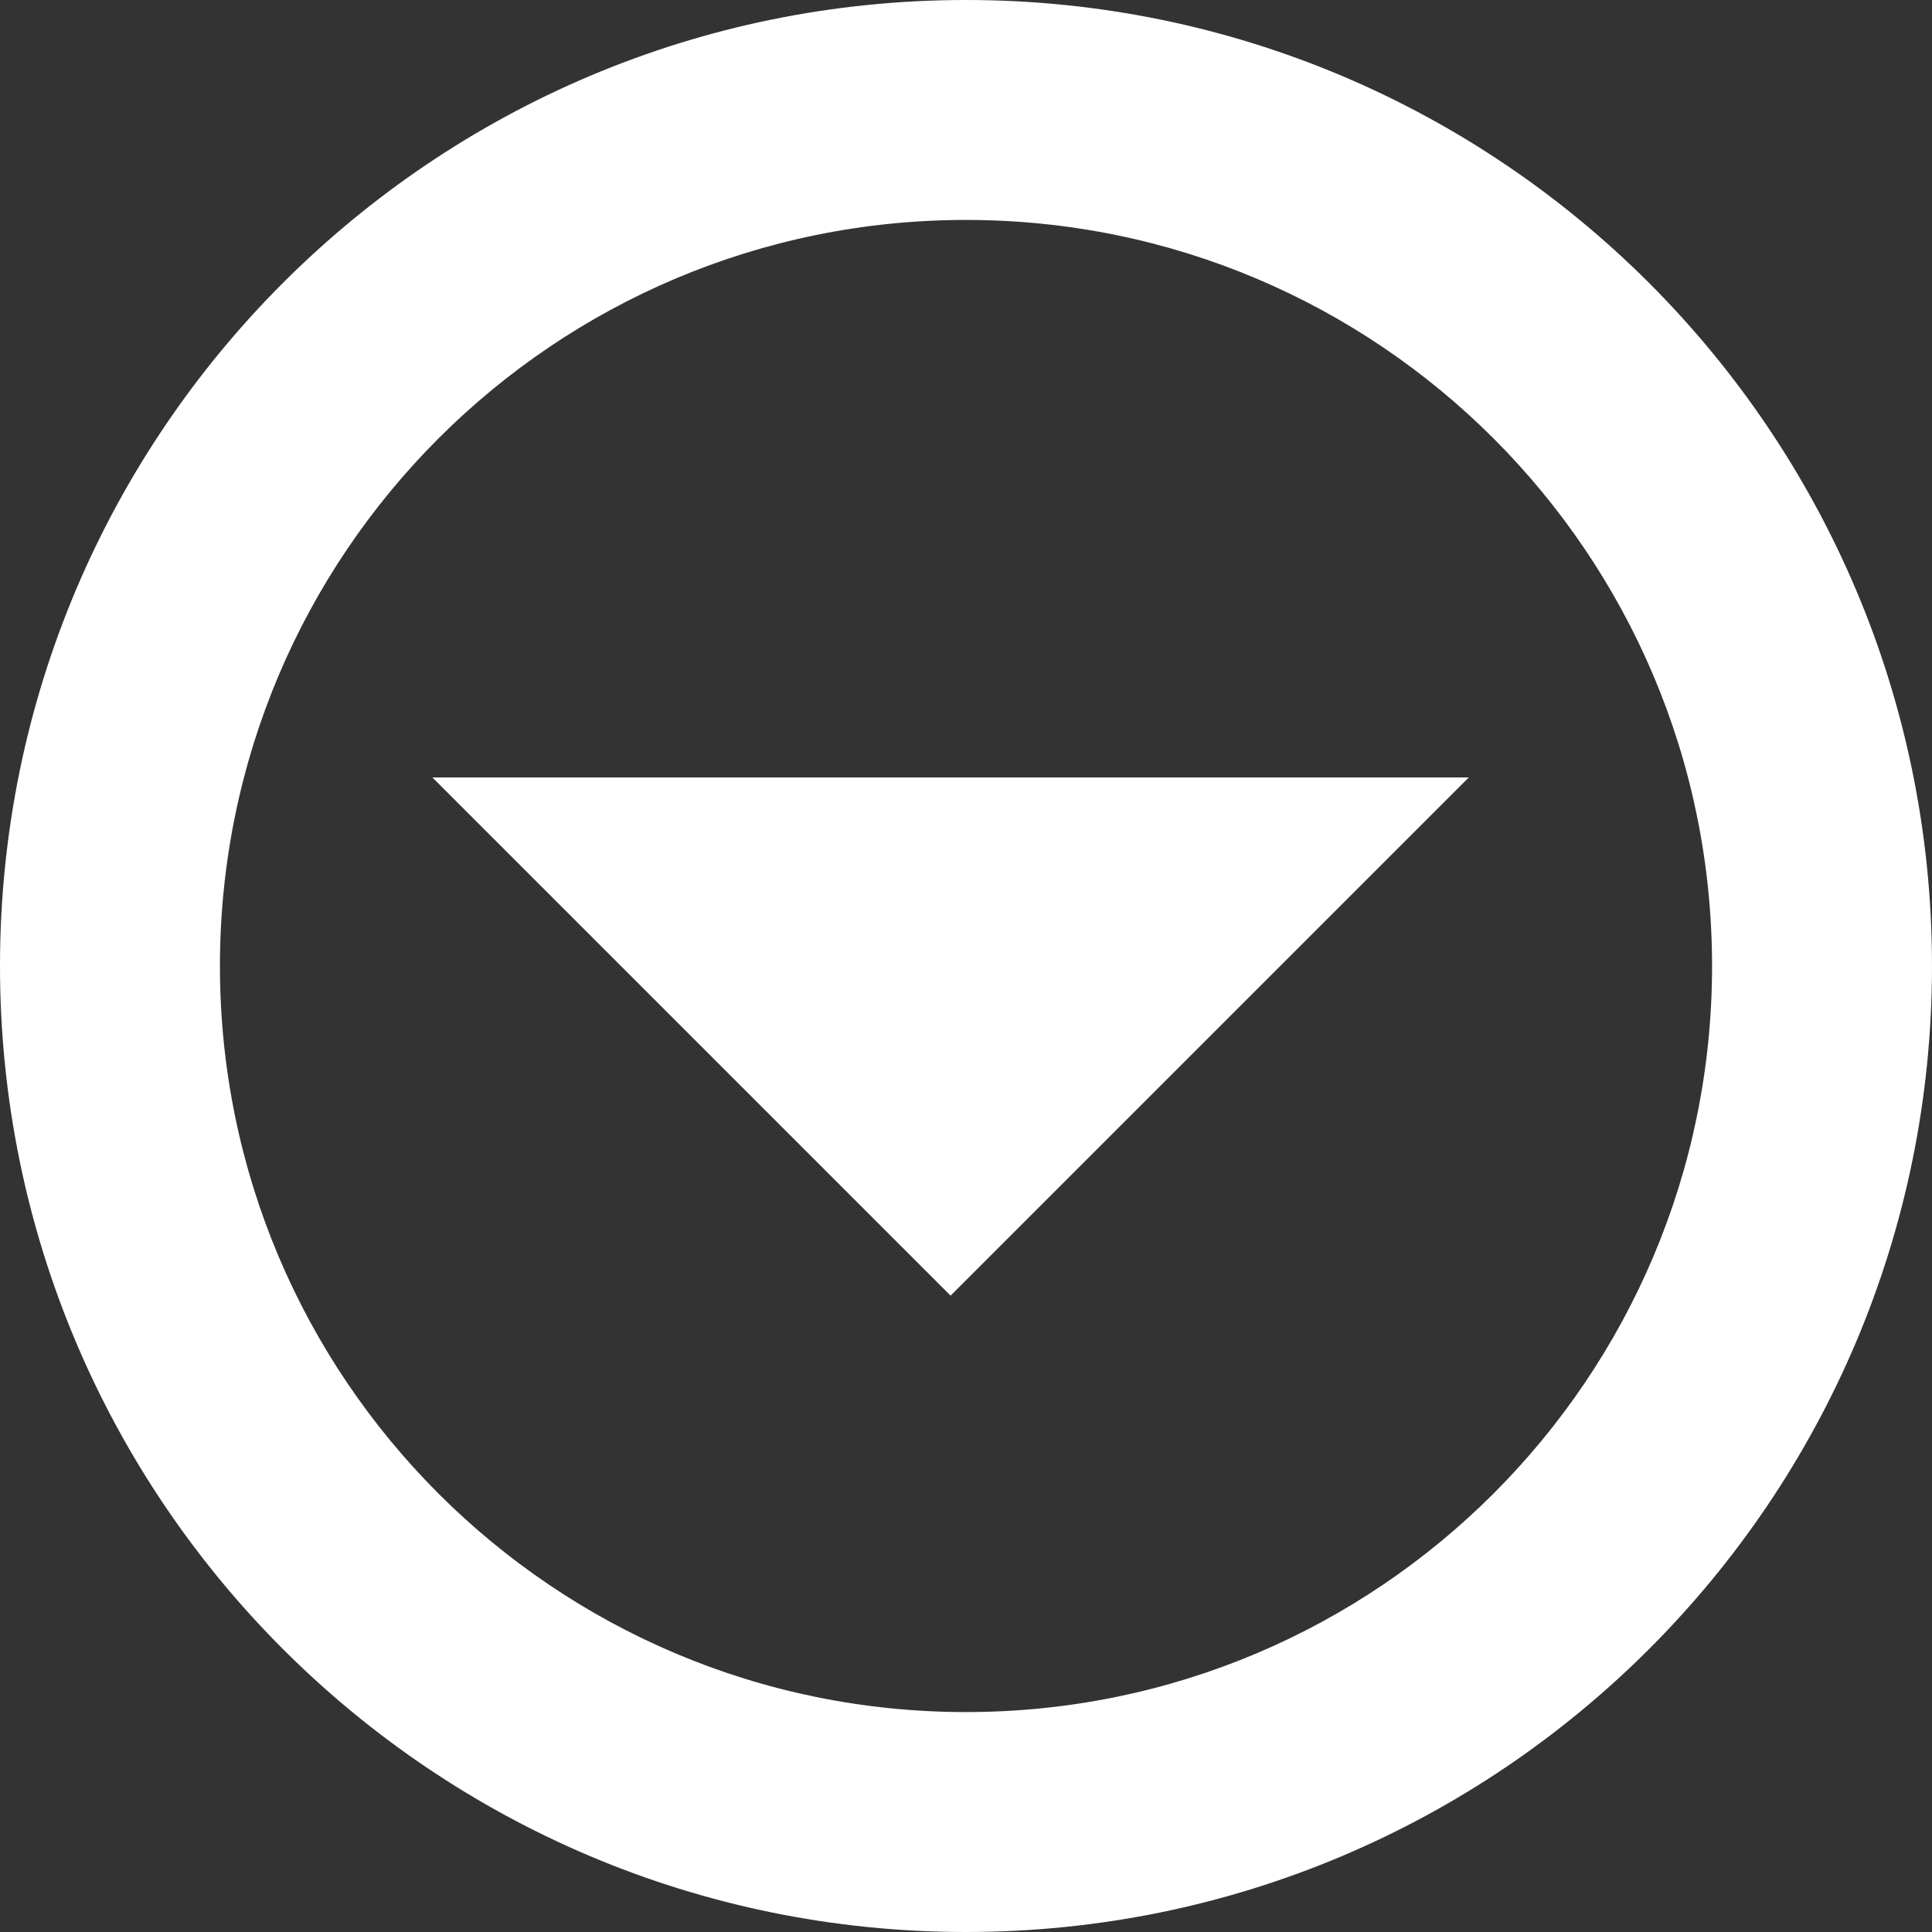
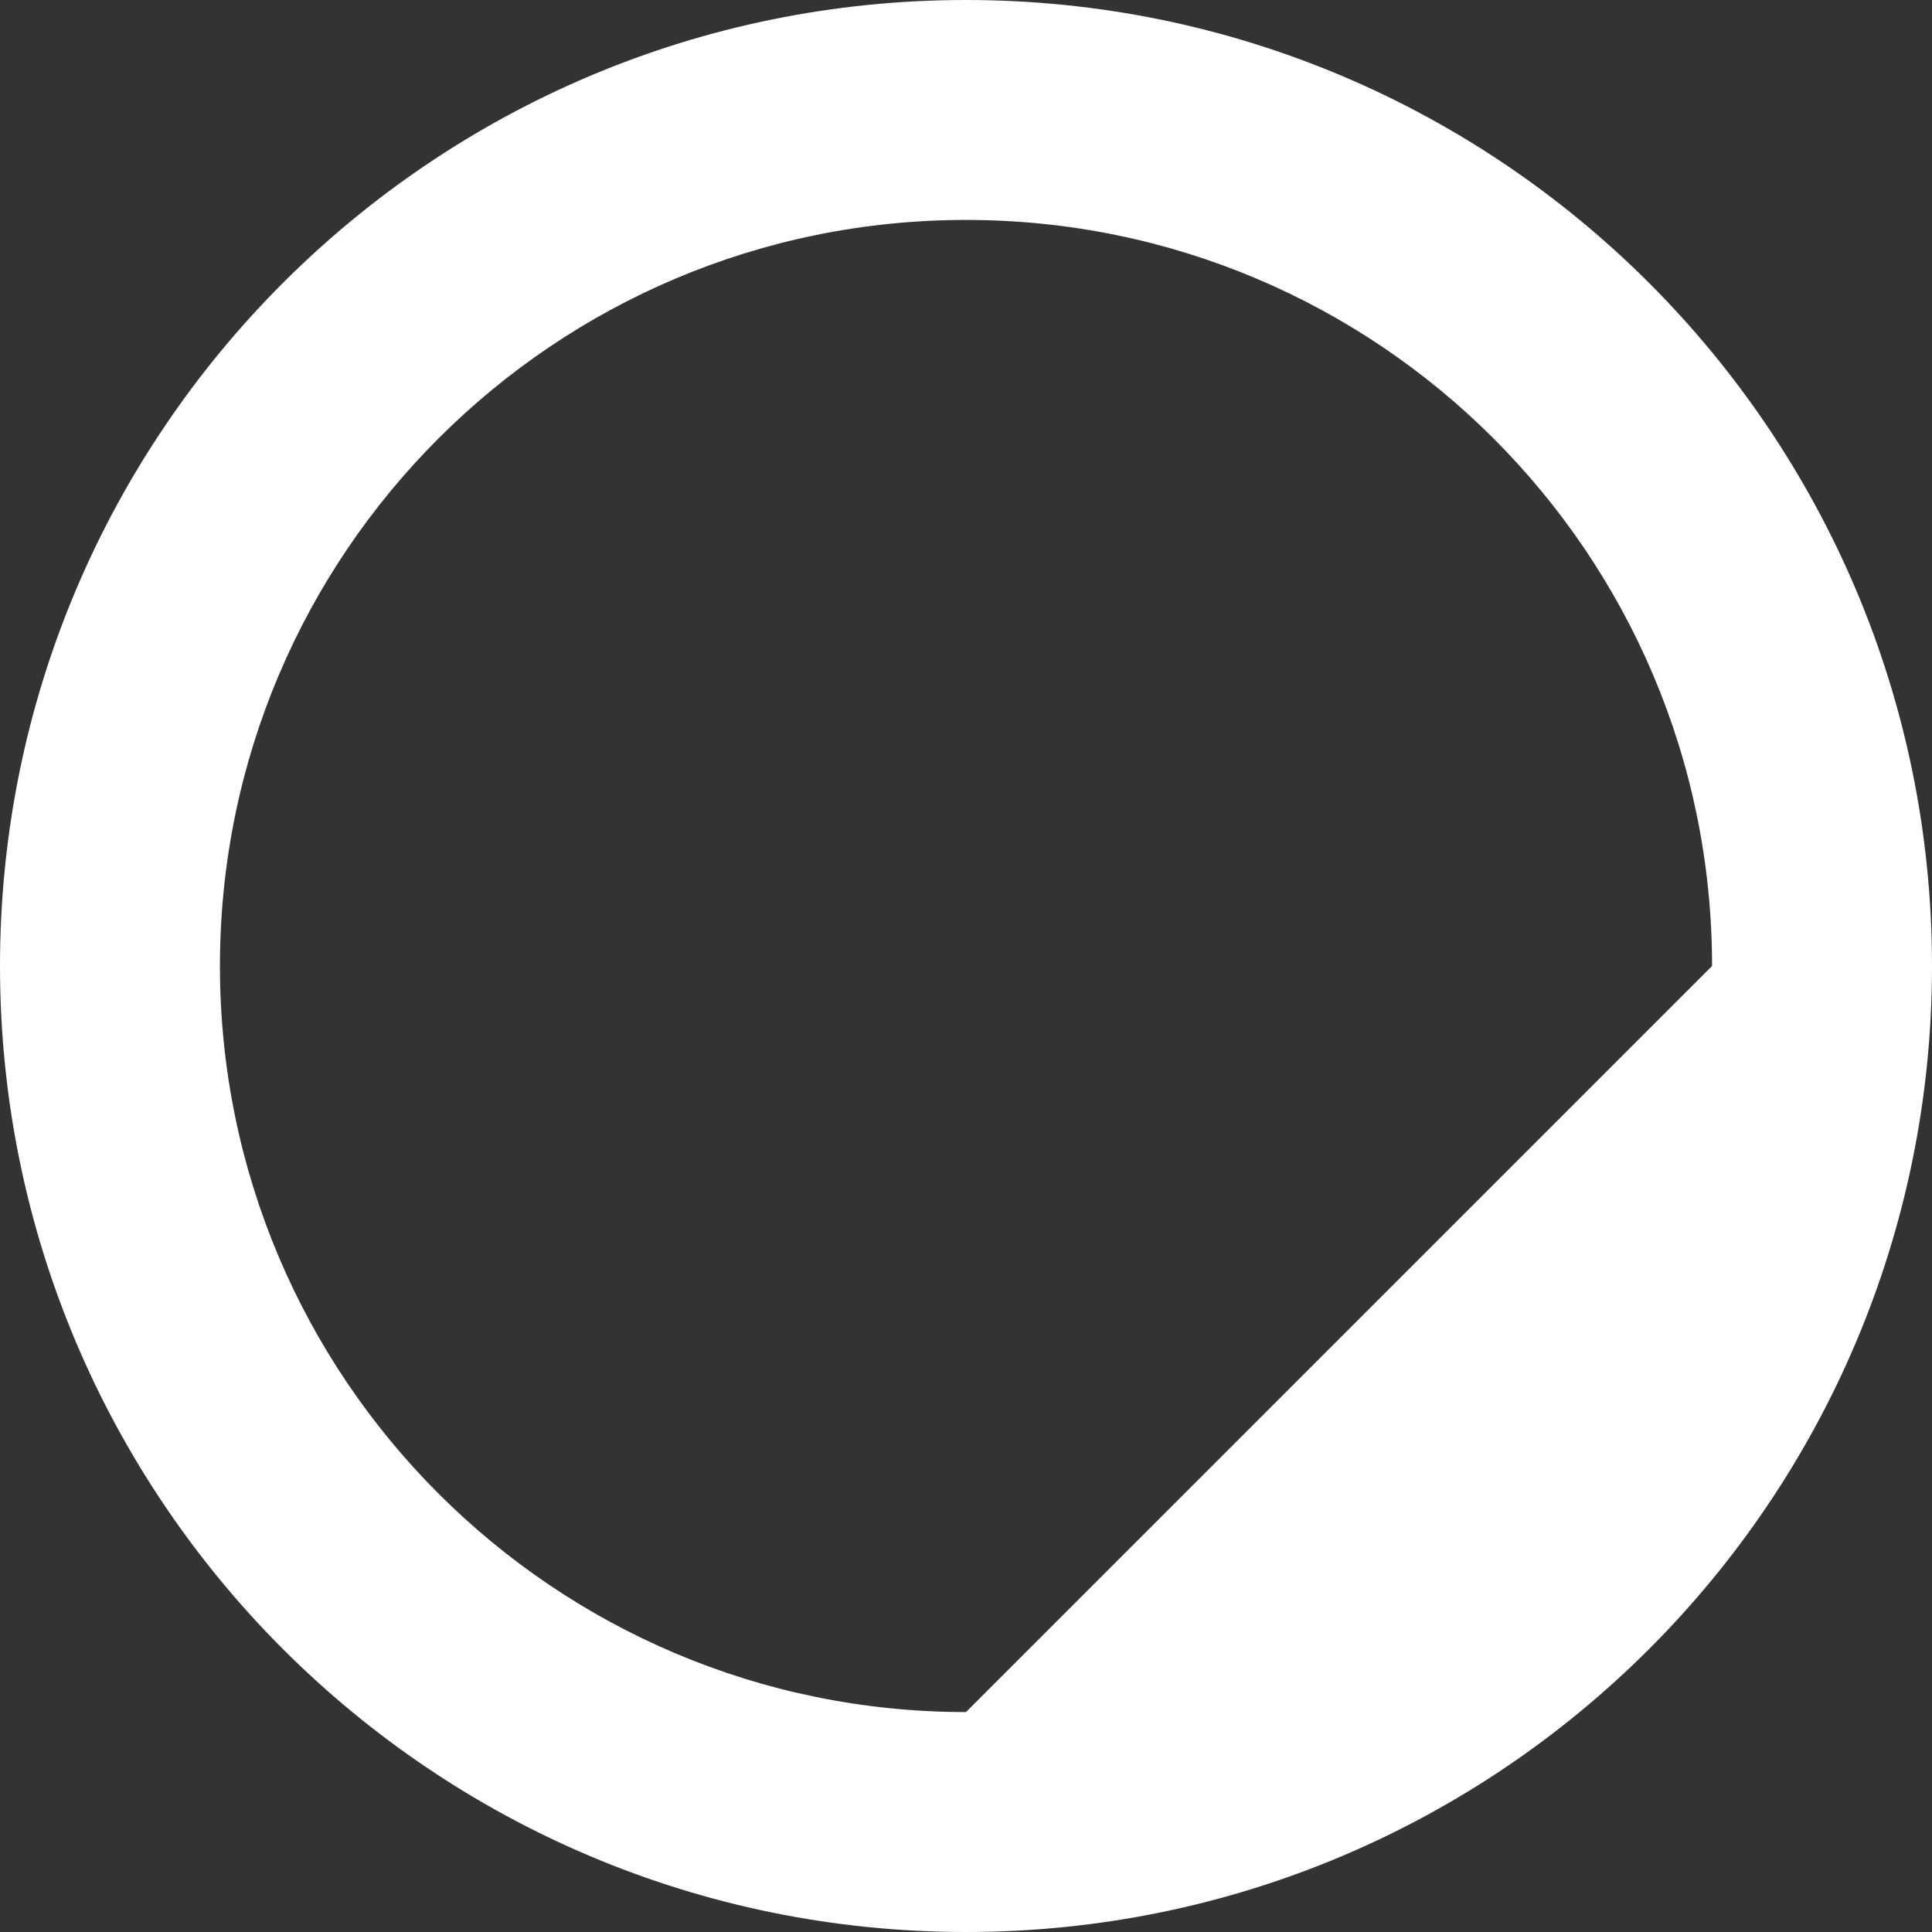
<svg xmlns="http://www.w3.org/2000/svg" version="1.1" x="0px" y="0px" width="68.5px" height="68.5px" viewBox="0 0 68.5 68.5" style="enable-background:new 0 0 68.5 68.5;" xml:space="preserve">
  <rect x="0" y="0" width="68.5" height="68.5" fill="#333333" stroke="none" />
  <style type="text/css">
	.st0{fill:#FFFFFF;}
</style>
  <defs>
</defs>
-   <polygon class="st0" points="15.329,27.564 33.703,45.938 52.077,27.564 " />
  <g>
-     <path class="st0" d="M34.25,0C15.334,0,0,15.334,0,34.25C0,53.166,15.334,68.5,34.25,68.5S68.5,53.166,68.5,34.25   C68.5,15.334,53.166,0,34.25,0z M34.25,60.702c-14.609,0-26.452-11.843-26.452-26.452S19.641,7.798,34.25,7.798   S60.702,19.641,60.702,34.25S48.859,60.702,34.25,60.702z" />
+     <path class="st0" d="M34.25,0C15.334,0,0,15.334,0,34.25C0,53.166,15.334,68.5,34.25,68.5S68.5,53.166,68.5,34.25   C68.5,15.334,53.166,0,34.25,0z M34.25,60.702c-14.609,0-26.452-11.843-26.452-26.452S19.641,7.798,34.25,7.798   S60.702,19.641,60.702,34.25z" />
  </g>
</svg>